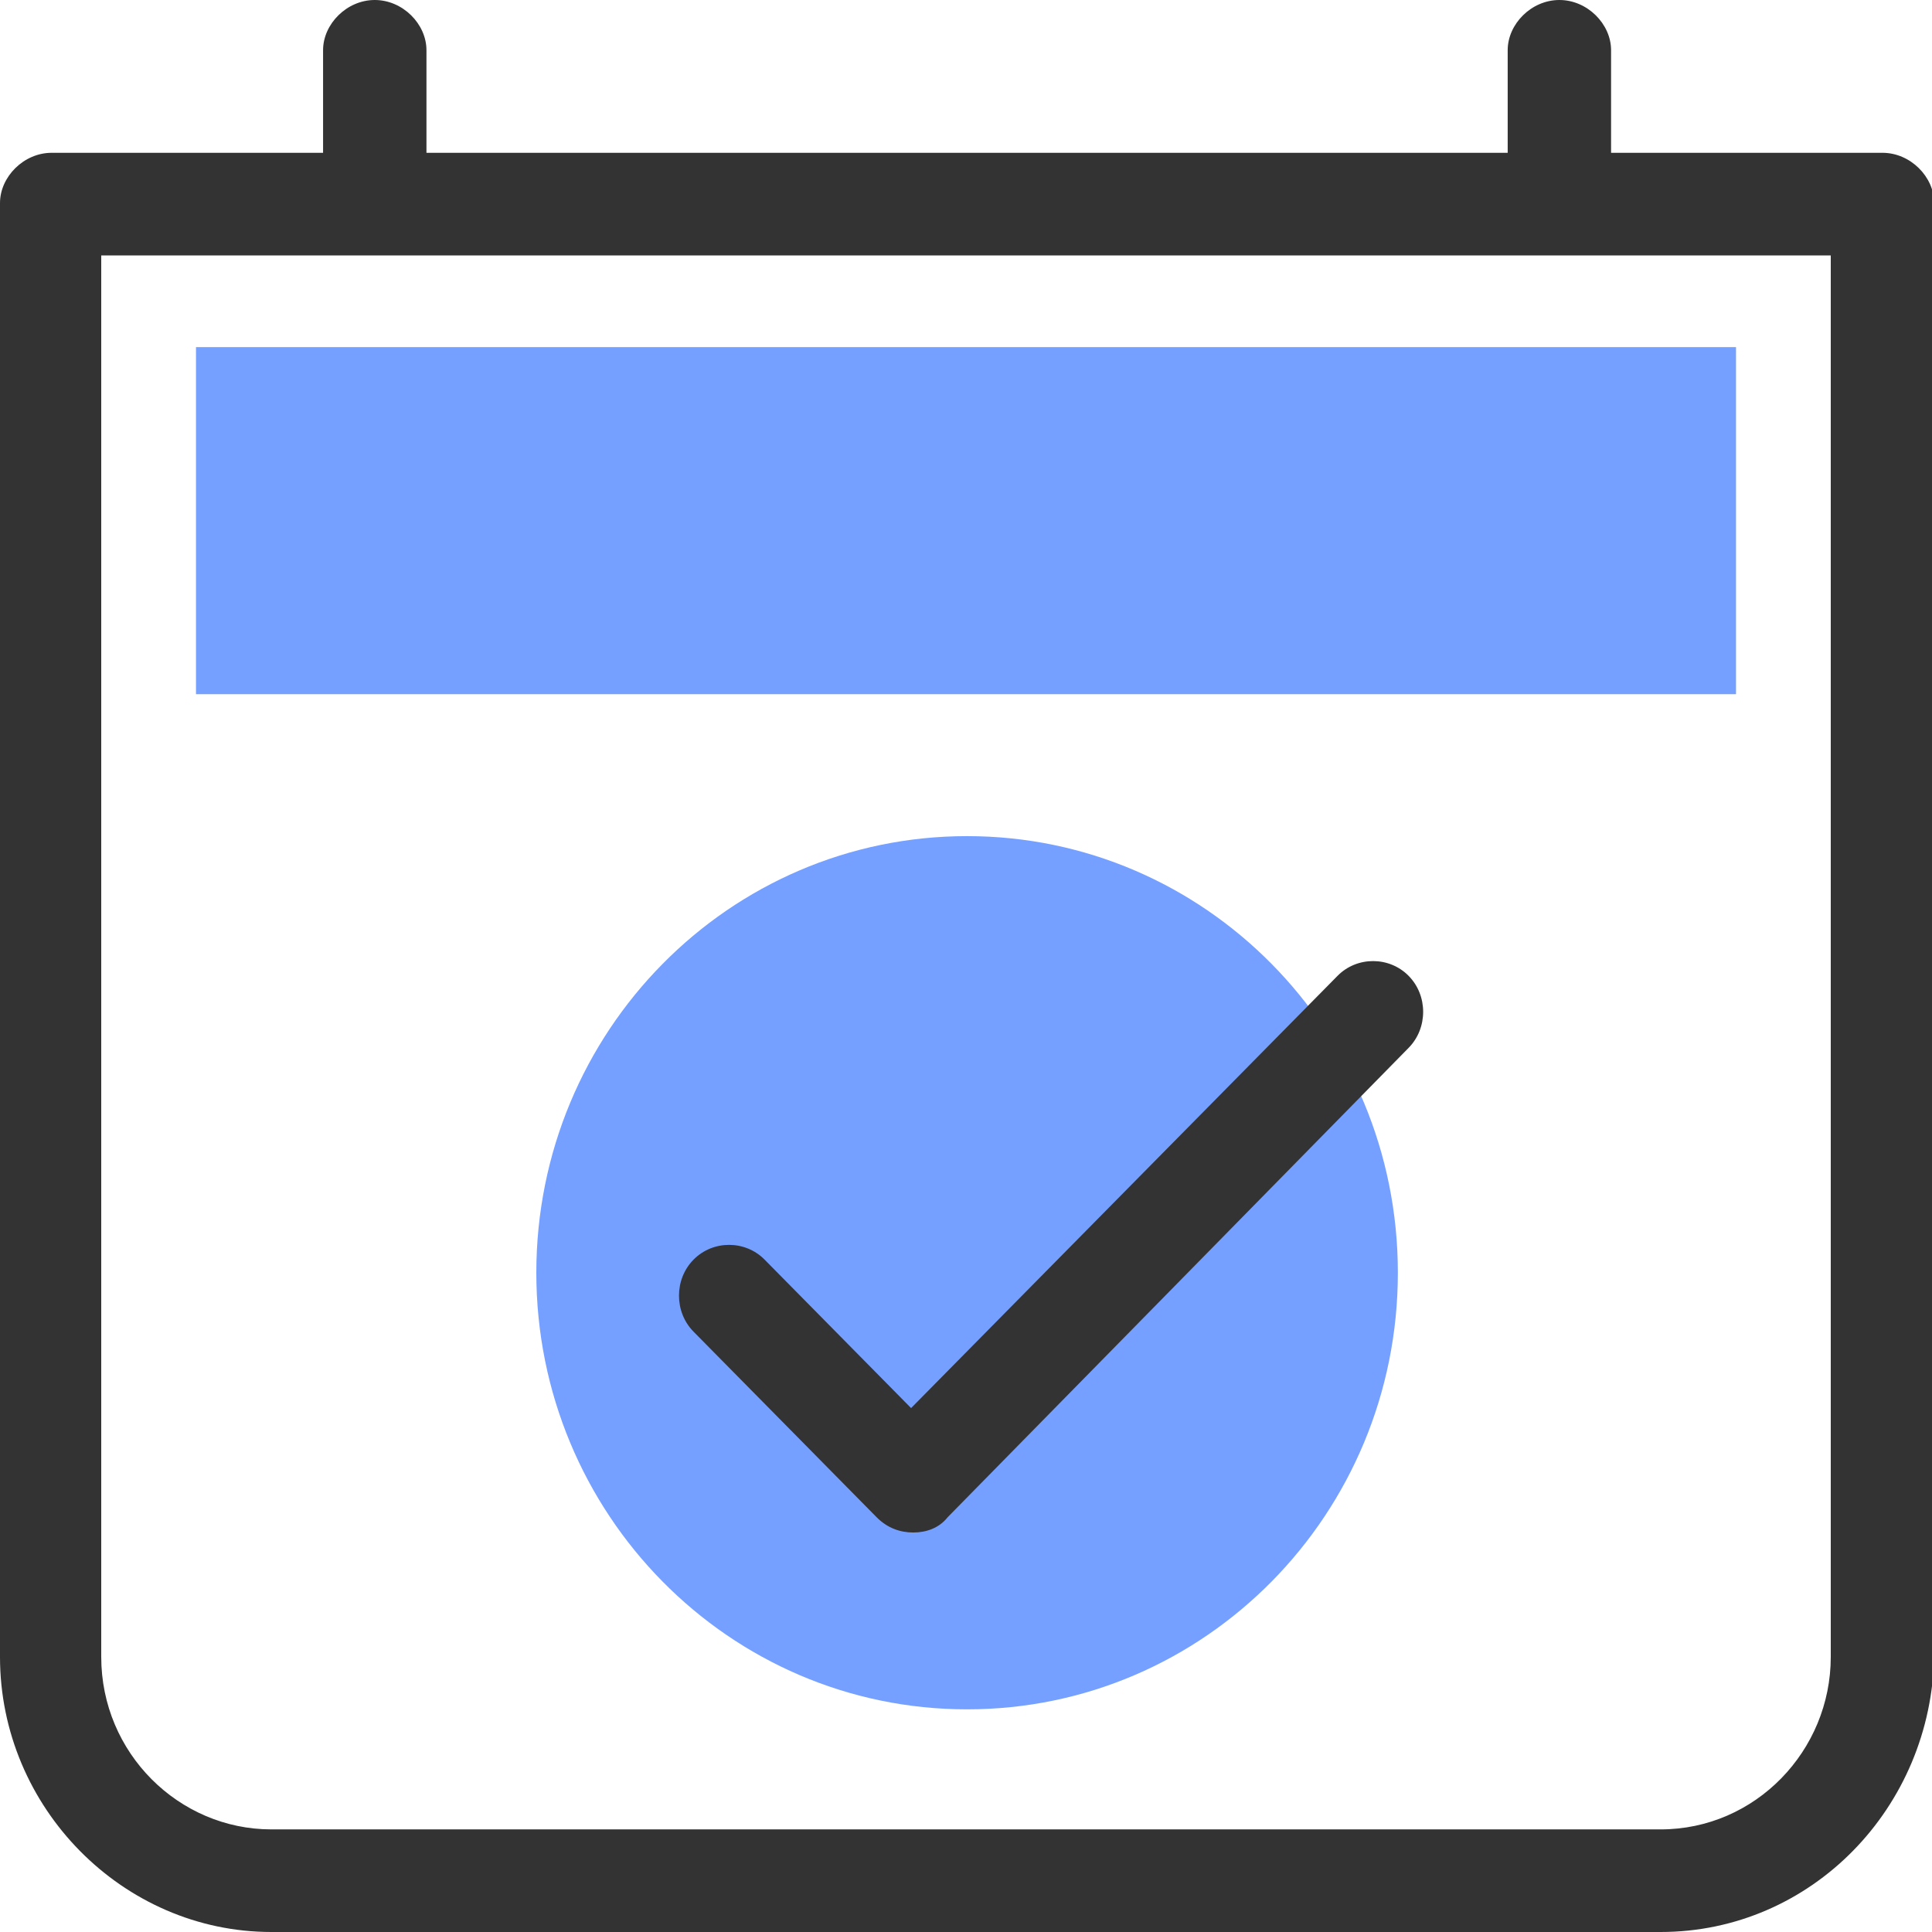
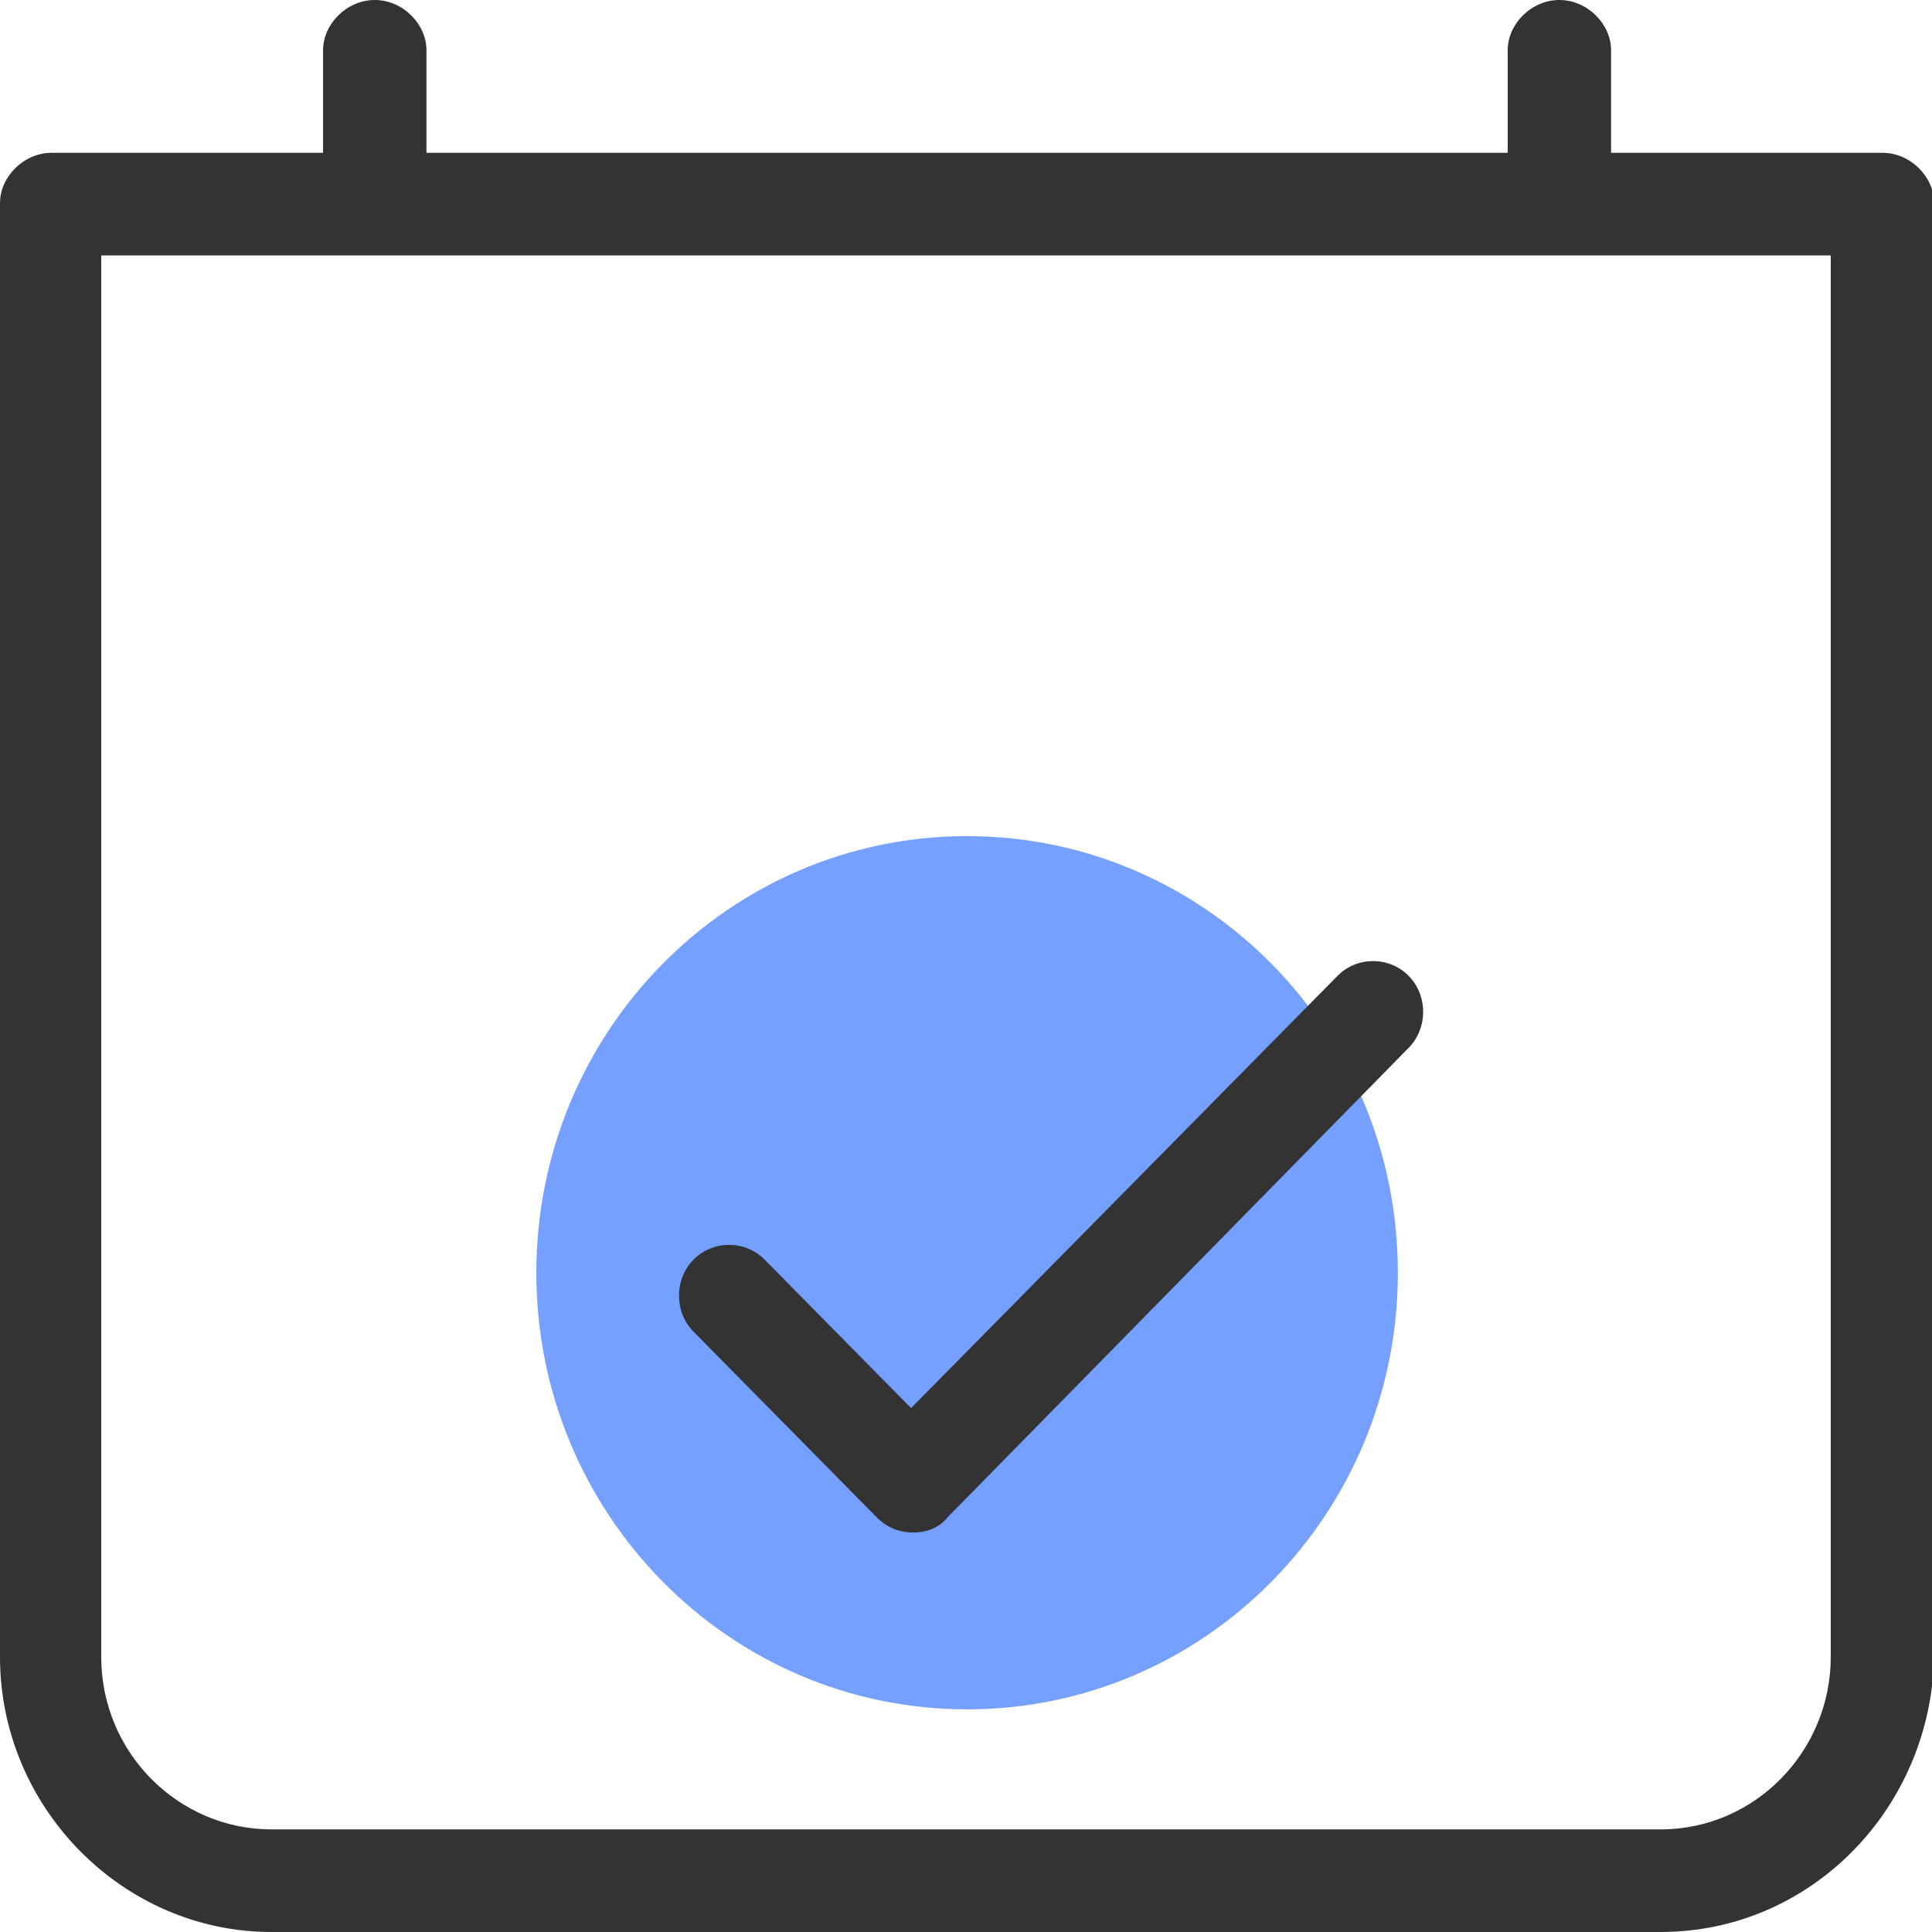
<svg xmlns="http://www.w3.org/2000/svg" width="45" height="45" viewBox="0 0 45 45" fill="none">
  <g clip-path="url(#clip0_58_1781)">
    <path d="M38.679 45H6.321C2.86 45 0 42.102 0 38.593V4.729C0 4.119 0.552 3.559 1.204 3.559H43.846C44.498 3.559 45.05 4.119 45.05 4.729V38.542C45 42.102 42.191 45 38.679 45ZM2.358 5.949V38.593C2.358 40.831 4.164 42.61 6.321 42.61H38.679C40.886 42.61 42.642 40.78 42.642 38.593V5.949H2.358Z" fill="#333333" />
    <path d="M8.729 5.186C8.077 5.186 7.525 4.627 7.525 4.017V1.169C7.525 0.559 8.077 0 8.729 0C9.381 0 9.933 0.559 9.933 1.169V3.966C9.883 4.627 9.381 5.186 8.729 5.186Z" fill="#333333" />
    <path d="M36.321 5.186C35.669 5.186 35.117 4.627 35.117 4.017V1.169C35.117 0.559 35.669 0 36.321 0C36.973 0 37.525 0.559 37.525 1.169V3.966C37.475 4.627 36.973 5.186 36.321 5.186Z" fill="#333333" />
-     <path d="M40.435 8.085H4.565V16.169H40.435V8.085Z" fill="#75A0FF" />
    <path d="M22.525 39.814C28.067 39.814 32.559 35.261 32.559 29.644C32.559 24.028 28.067 19.475 22.525 19.475C16.984 19.475 12.492 24.028 12.492 29.644C12.492 35.261 16.984 39.814 22.525 39.814Z" fill="#75A0FF" />
    <path d="M21.271 35.695C20.97 35.695 20.669 35.593 20.418 35.339L16.154 31.017C15.702 30.559 15.702 29.797 16.154 29.339C16.605 28.881 17.358 28.881 17.809 29.339L21.221 32.797L31.154 22.729C31.605 22.271 32.358 22.271 32.809 22.729C33.261 23.186 33.261 23.949 32.809 24.407L22.073 35.339C21.873 35.593 21.572 35.695 21.271 35.695Z" fill="#333333" />
  </g>
  <defs>
    <clipPath id="clip0_58_1781">
      <rect width="45" height="45" fill="white" />
    </clipPath>
  </defs>
</svg>